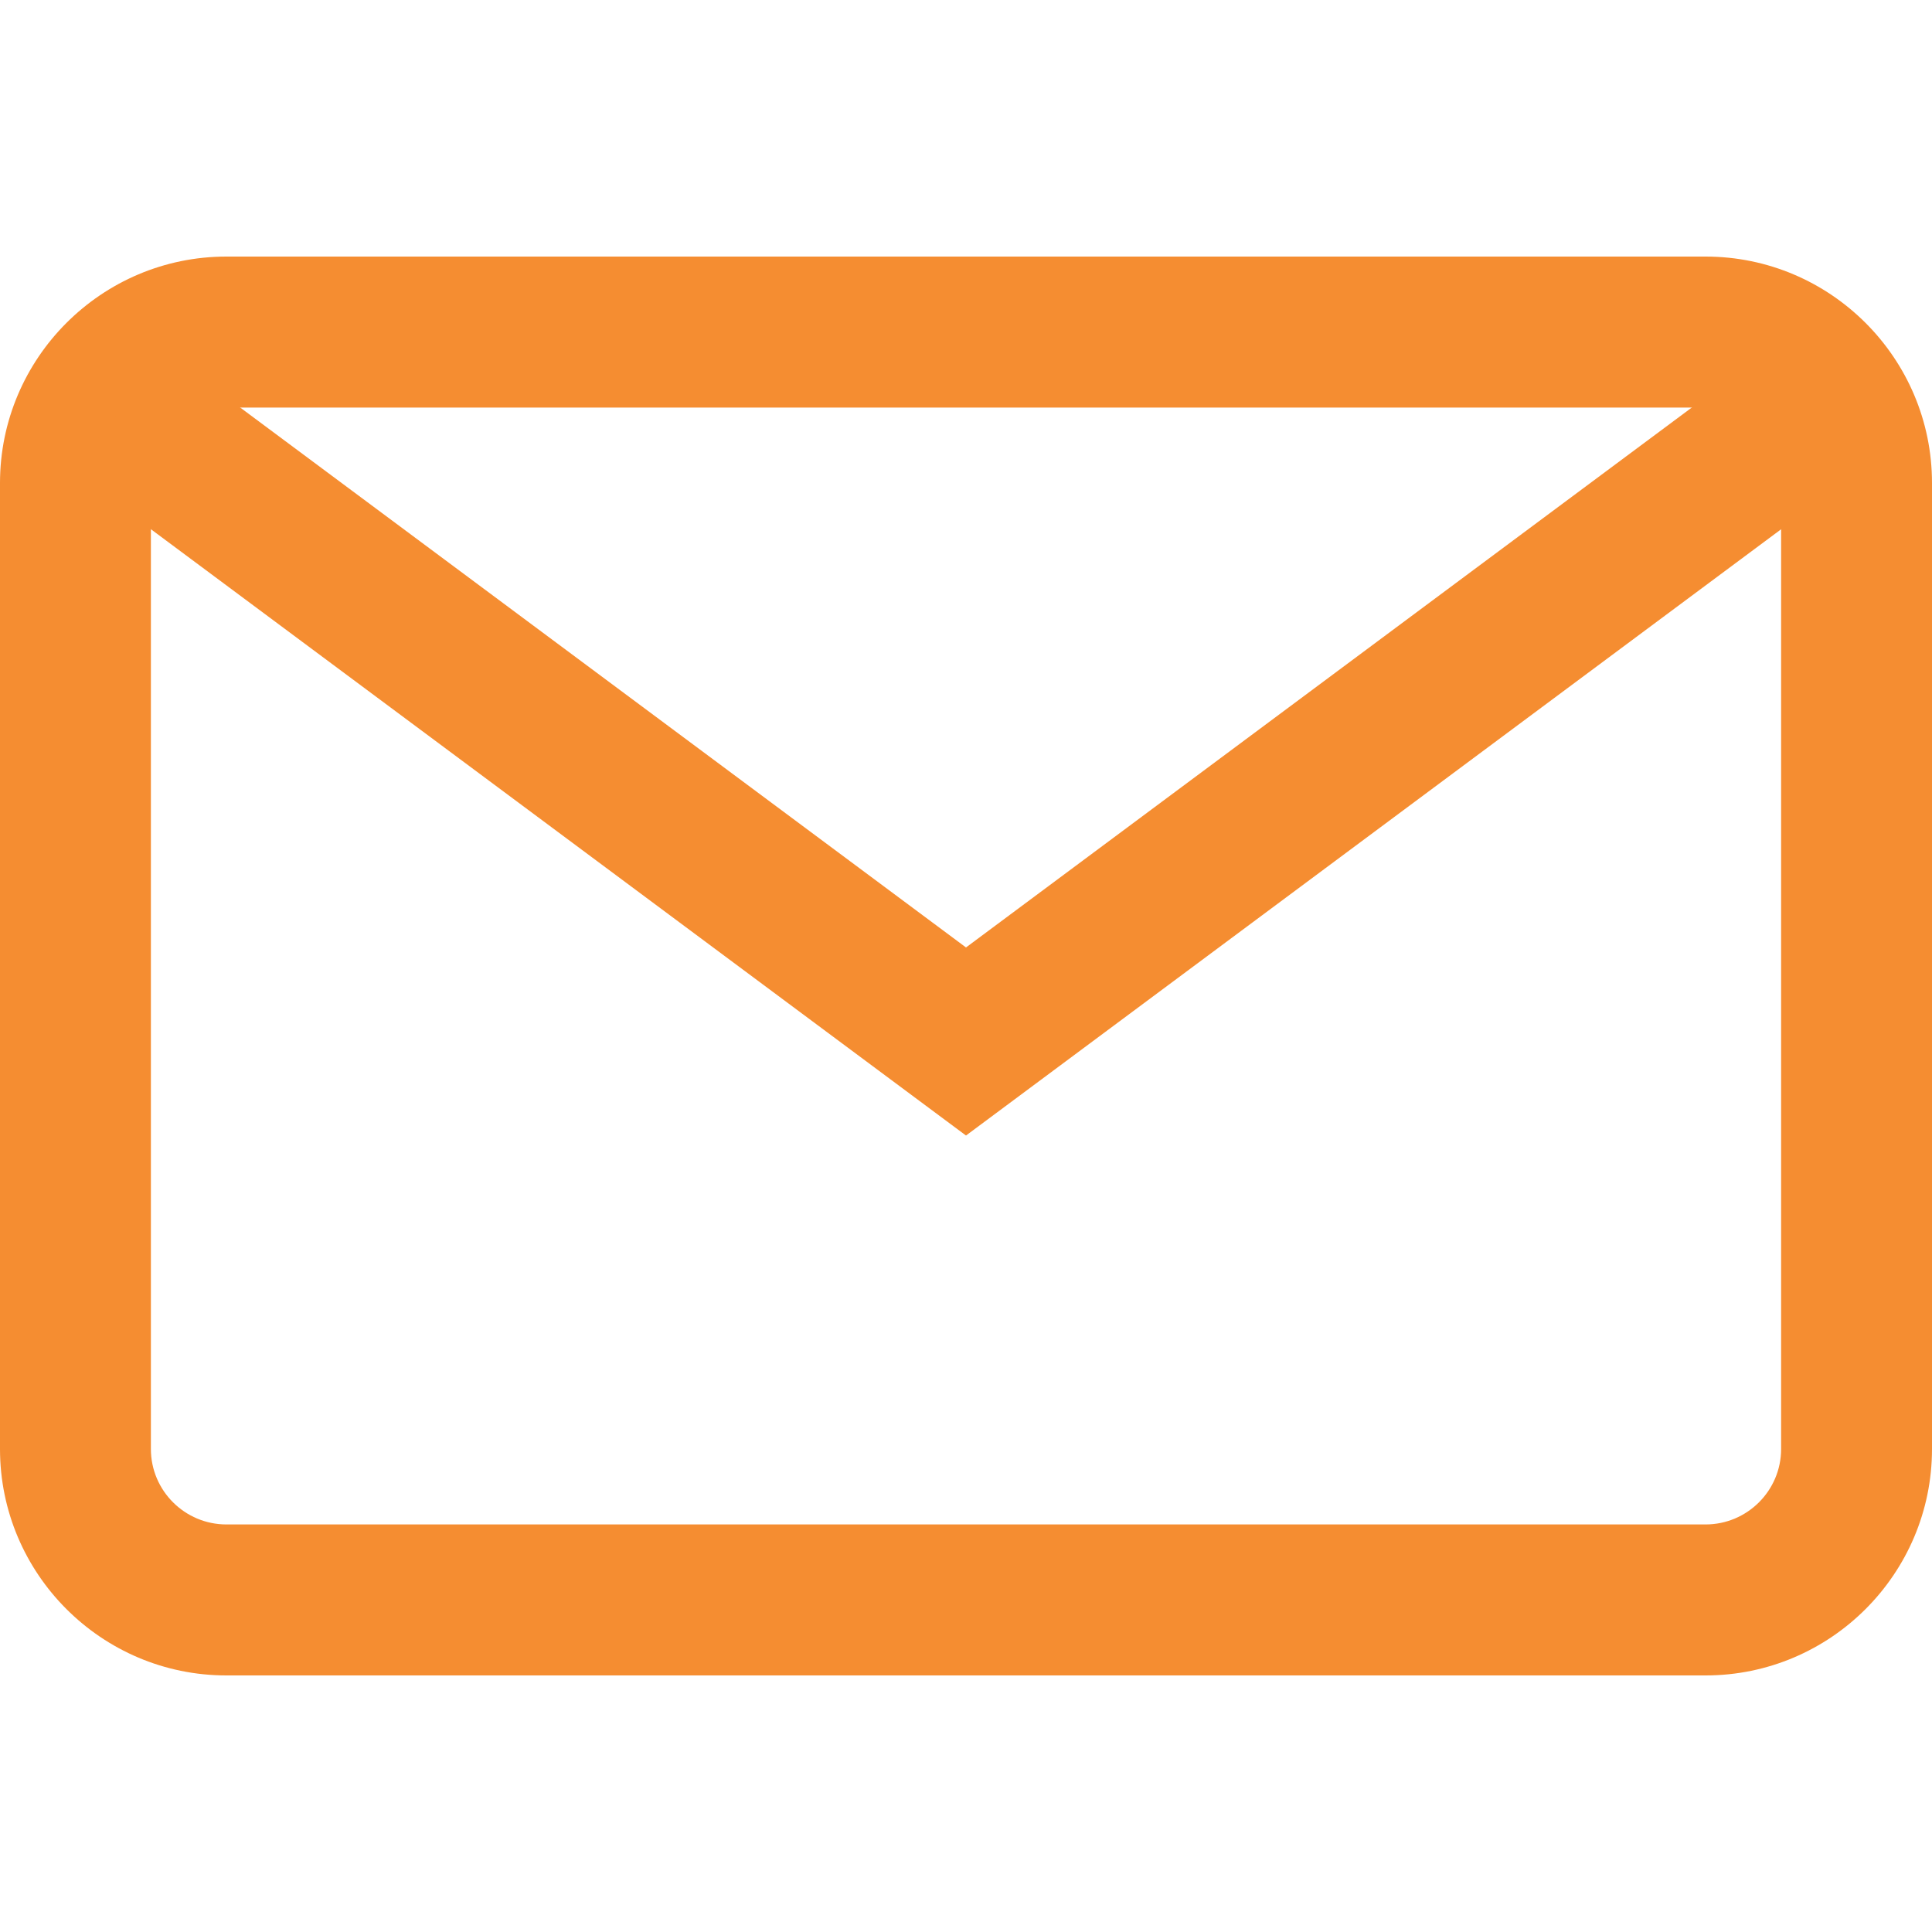
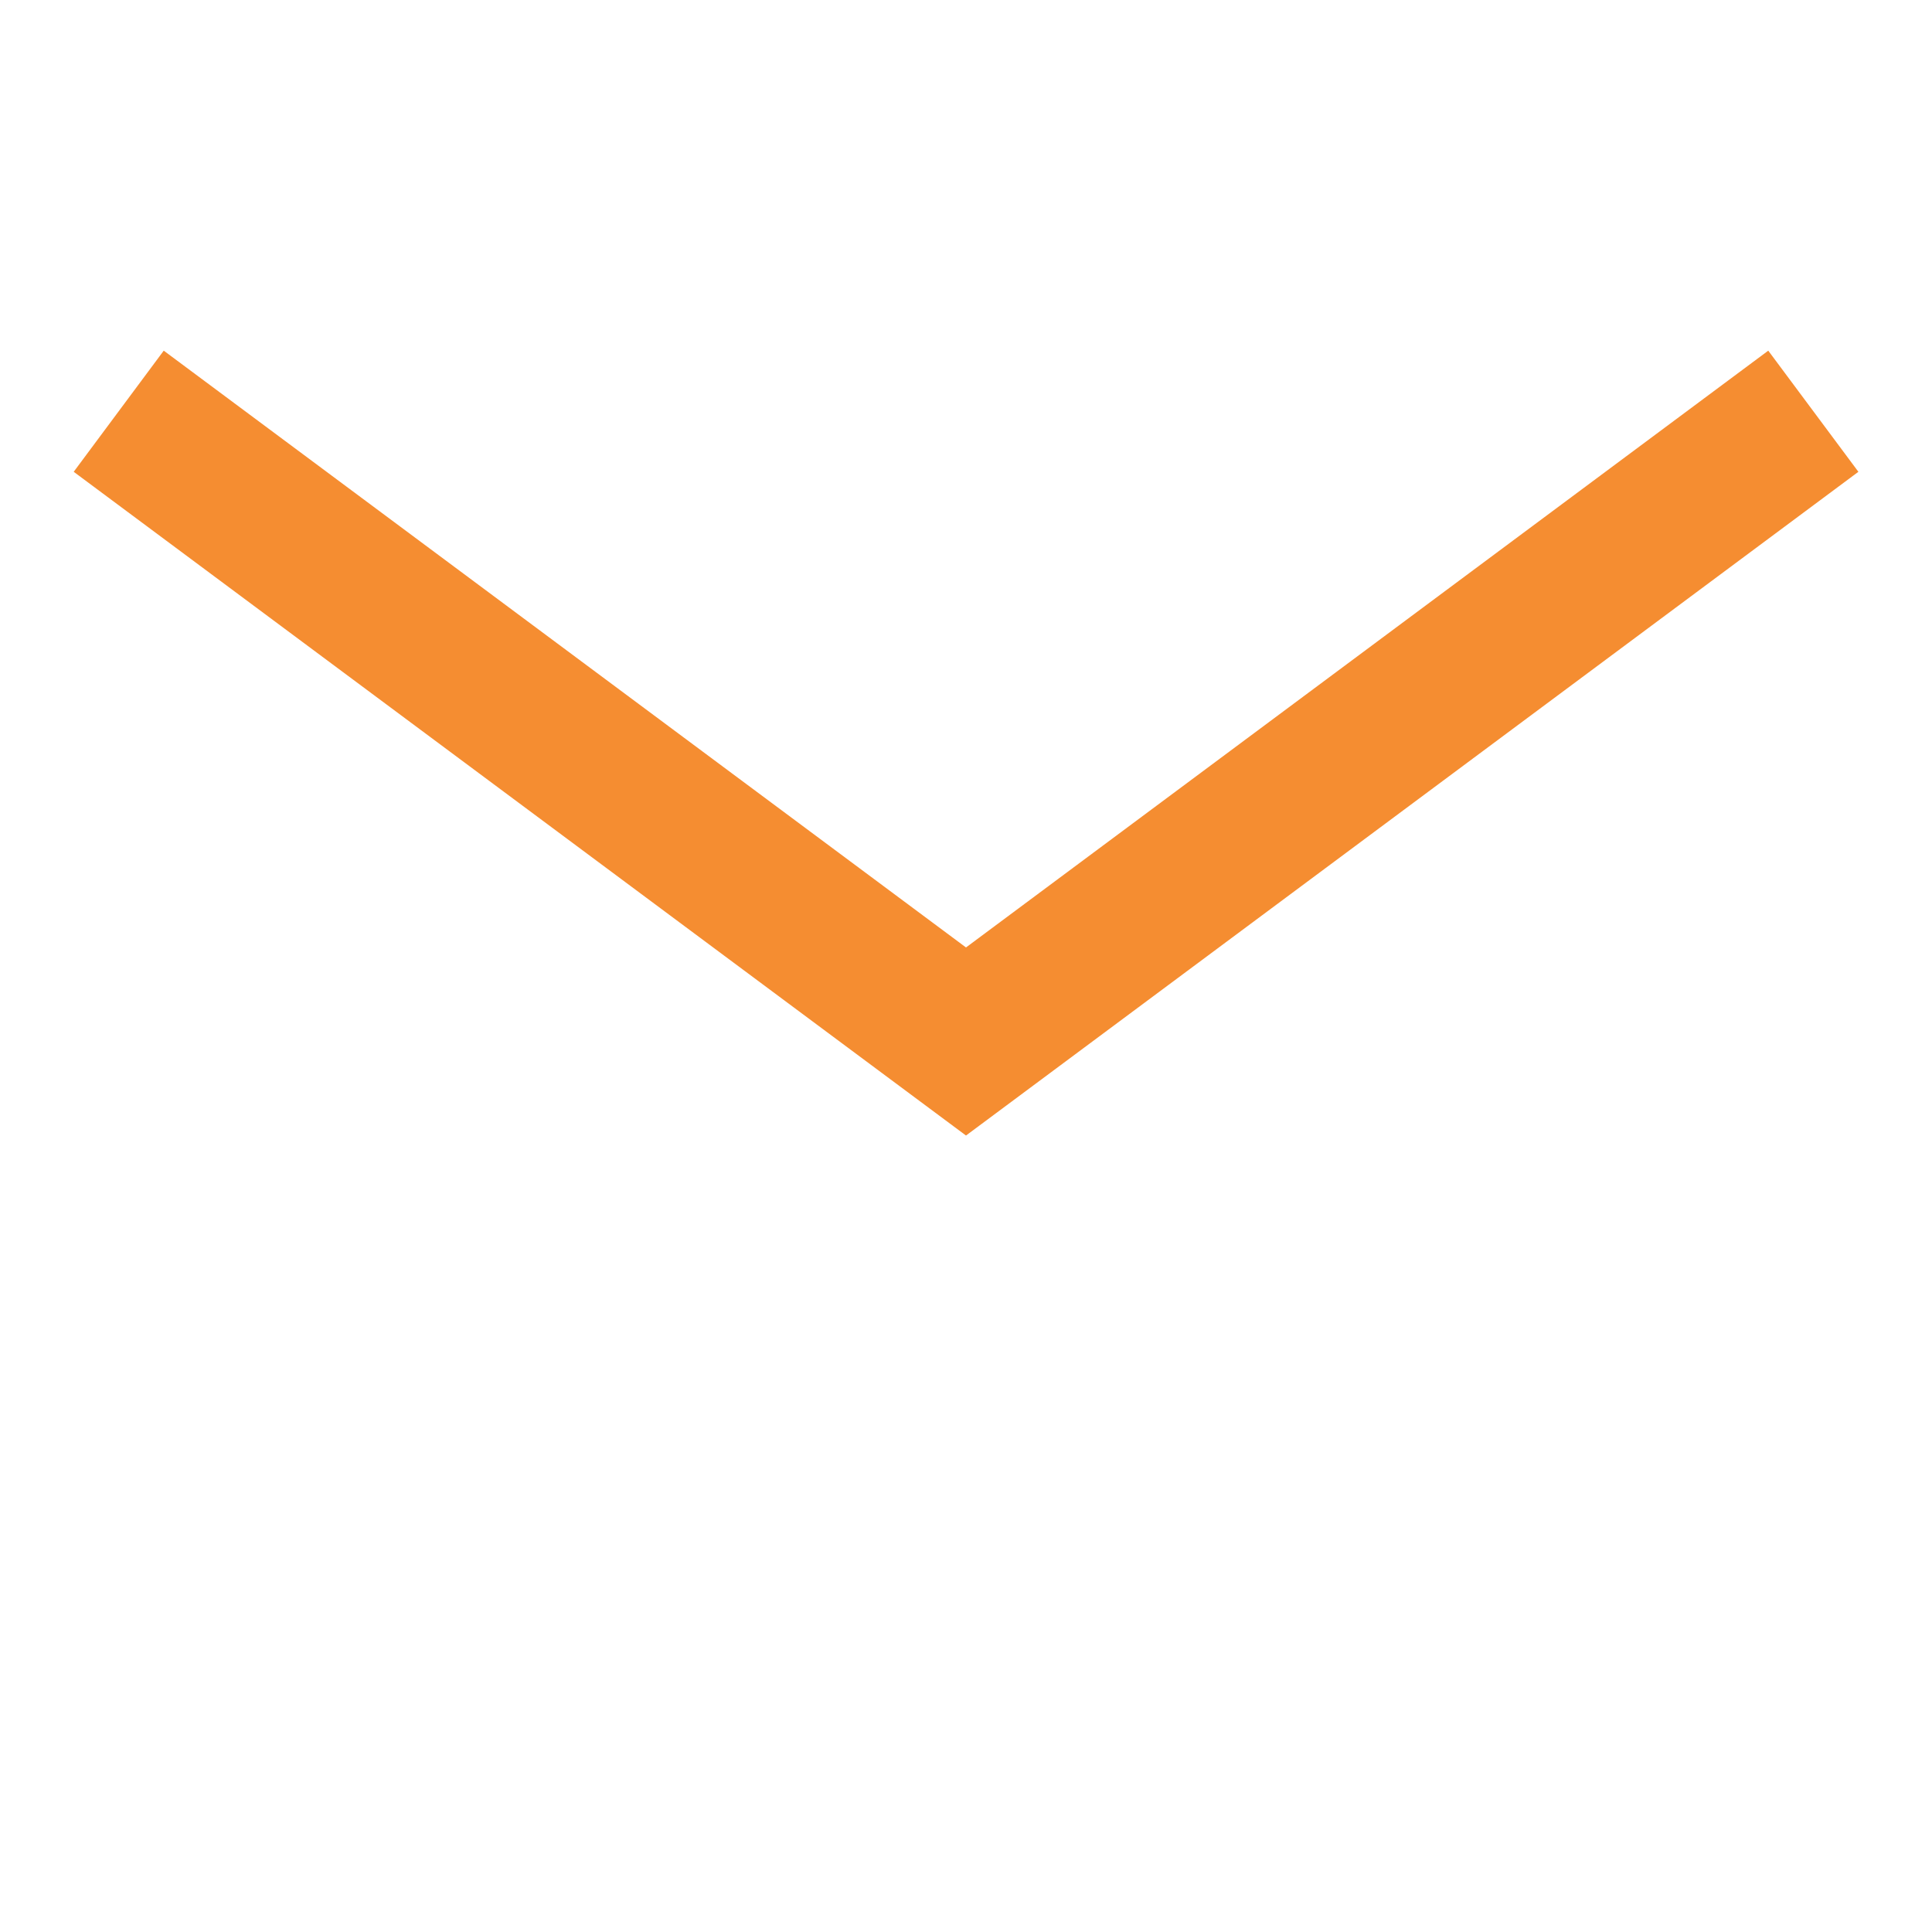
<svg xmlns="http://www.w3.org/2000/svg" width="20" height="20" viewBox="0 0 20 20" fill="none">
-   <path d="M17.656 2.656H2.344C1.051 2.656 0 3.708 0 5V15C0 16.292 1.051 17.344 2.344 17.344H17.656C18.949 17.344 20 16.292 20 15V5C20 3.708 18.949 2.656 17.656 2.656ZM18.438 15C18.438 15.431 18.087 15.781 17.656 15.781H2.344C1.913 15.781 1.562 15.431 1.562 15V5C1.562 4.569 1.913 4.219 2.344 4.219H17.656C18.087 4.219 18.438 4.569 18.438 5V15Z" fill="#F58D31" />
  <path d="M18.305 3.63L10 9.808L1.695 3.63L0.763 4.884L10 11.755L19.238 4.884L18.305 3.63Z" fill="#F58D31" />
</svg>